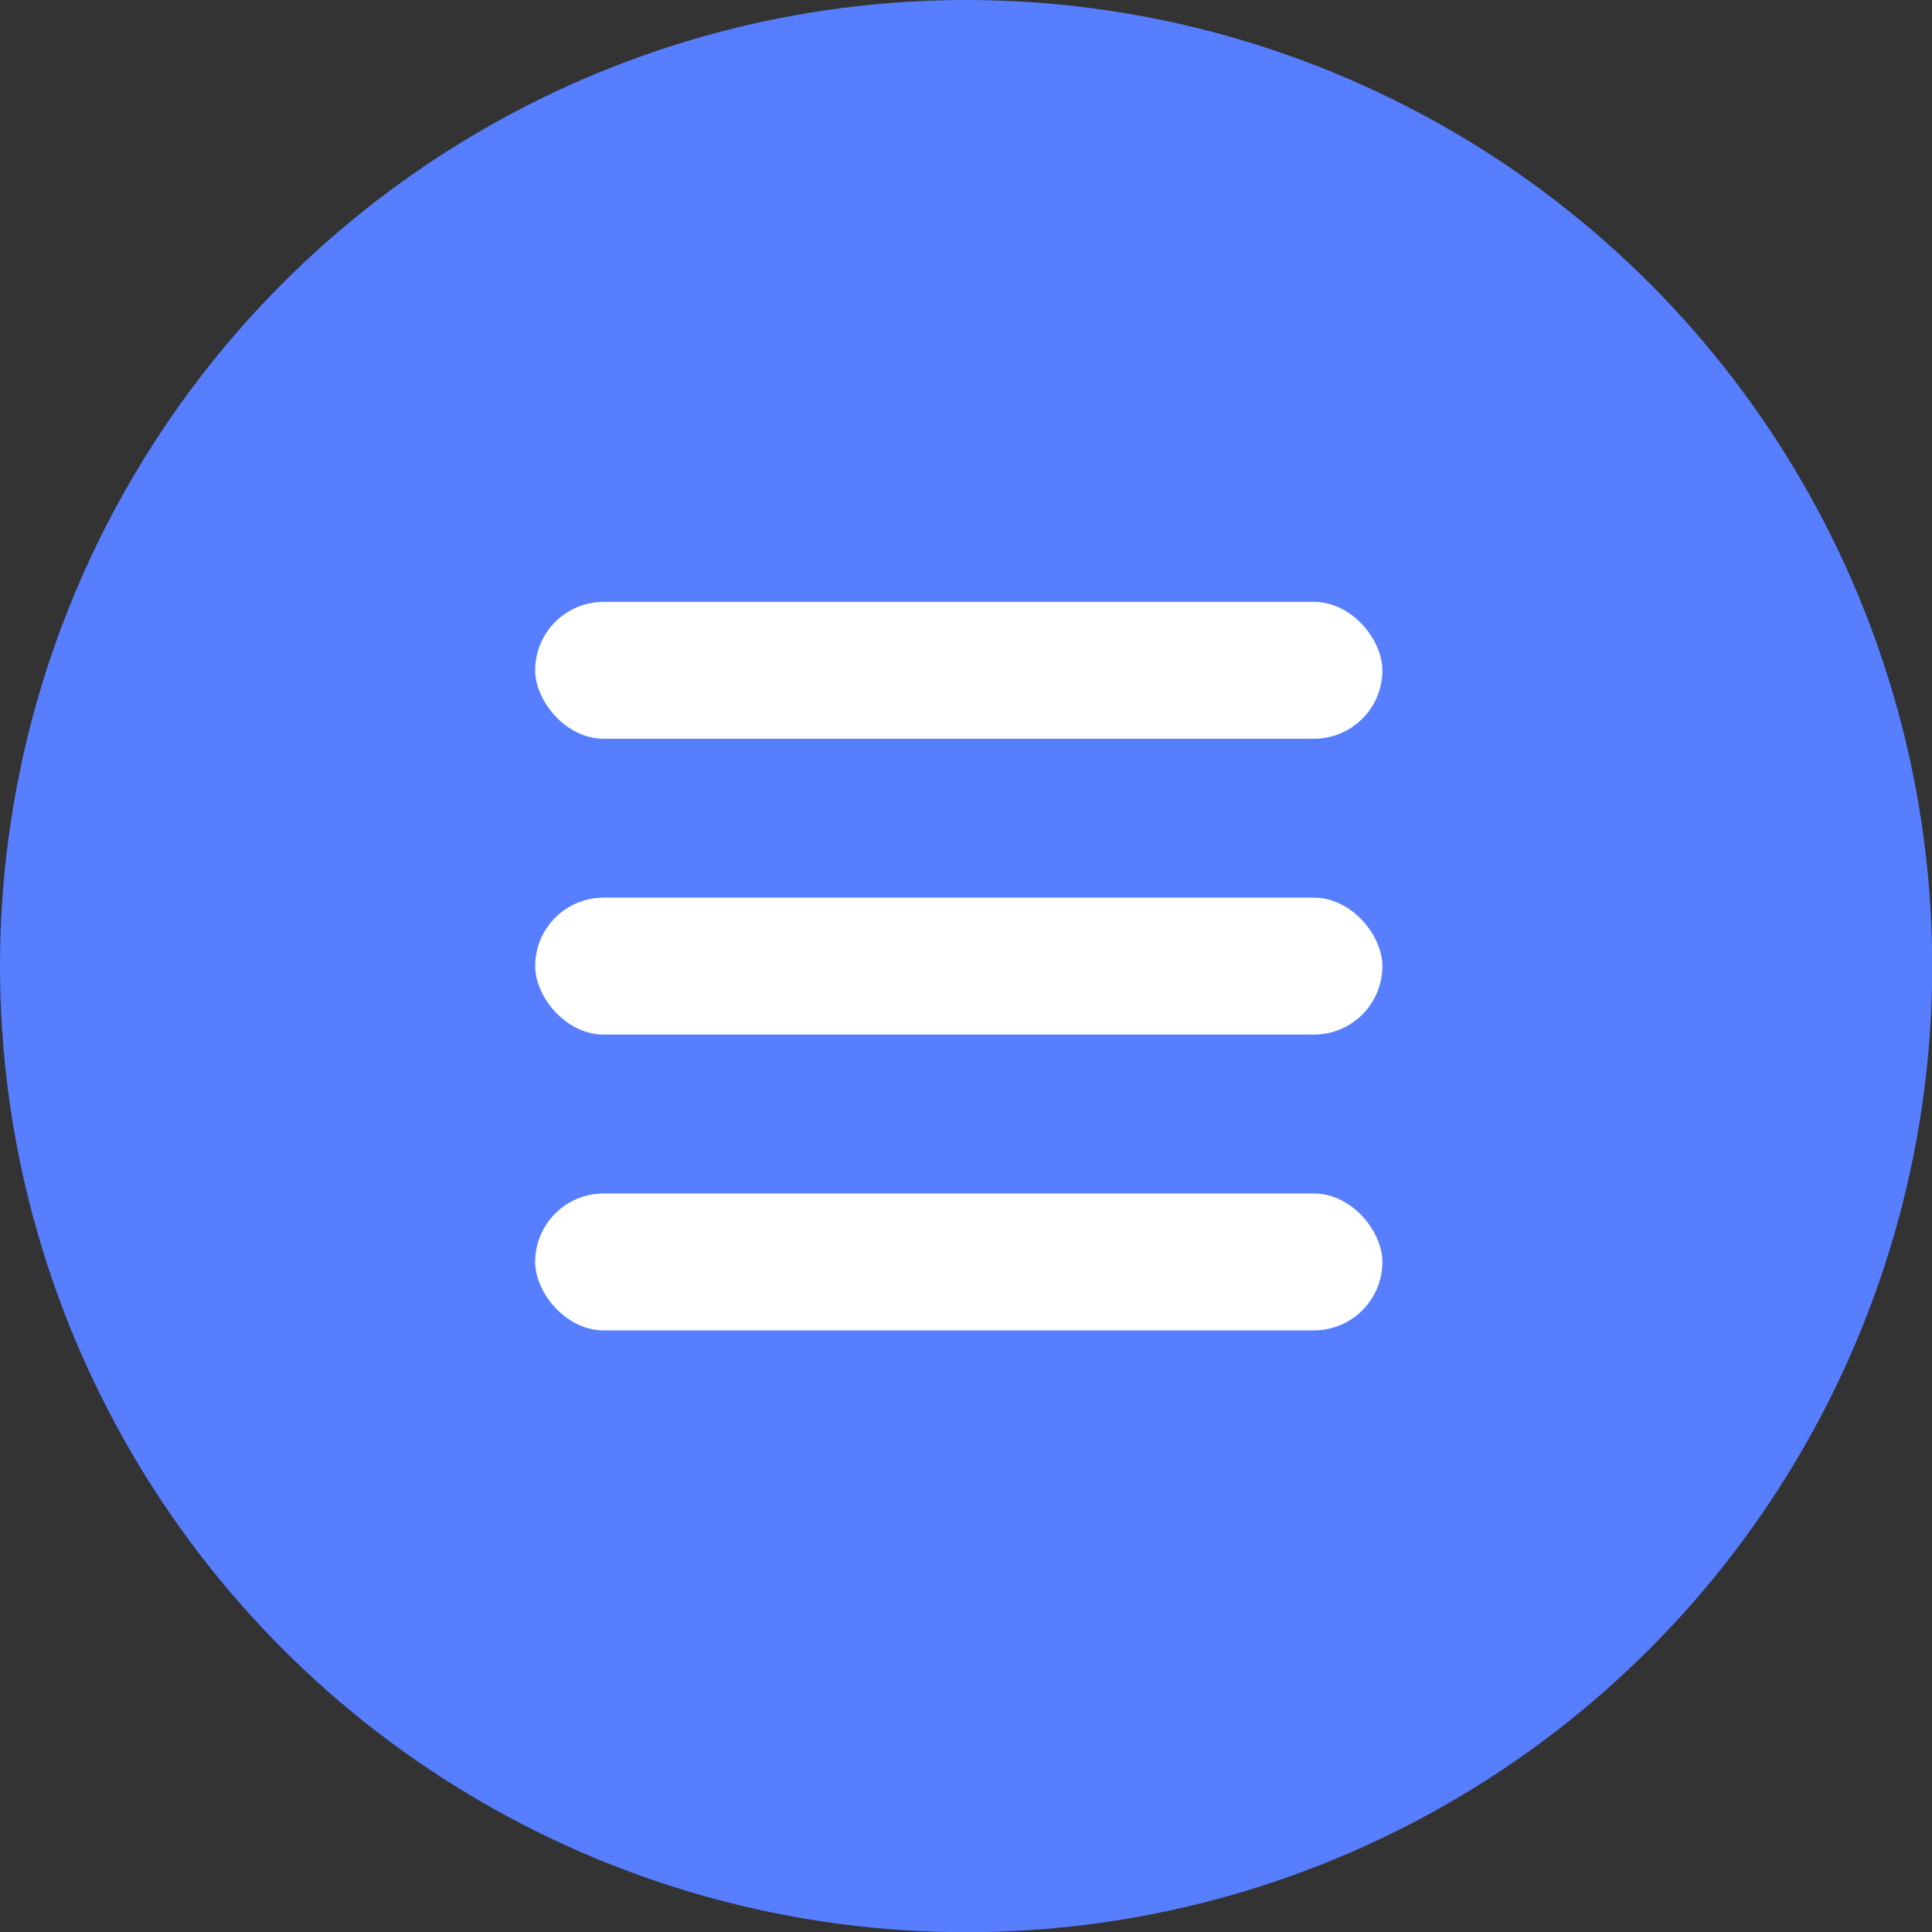
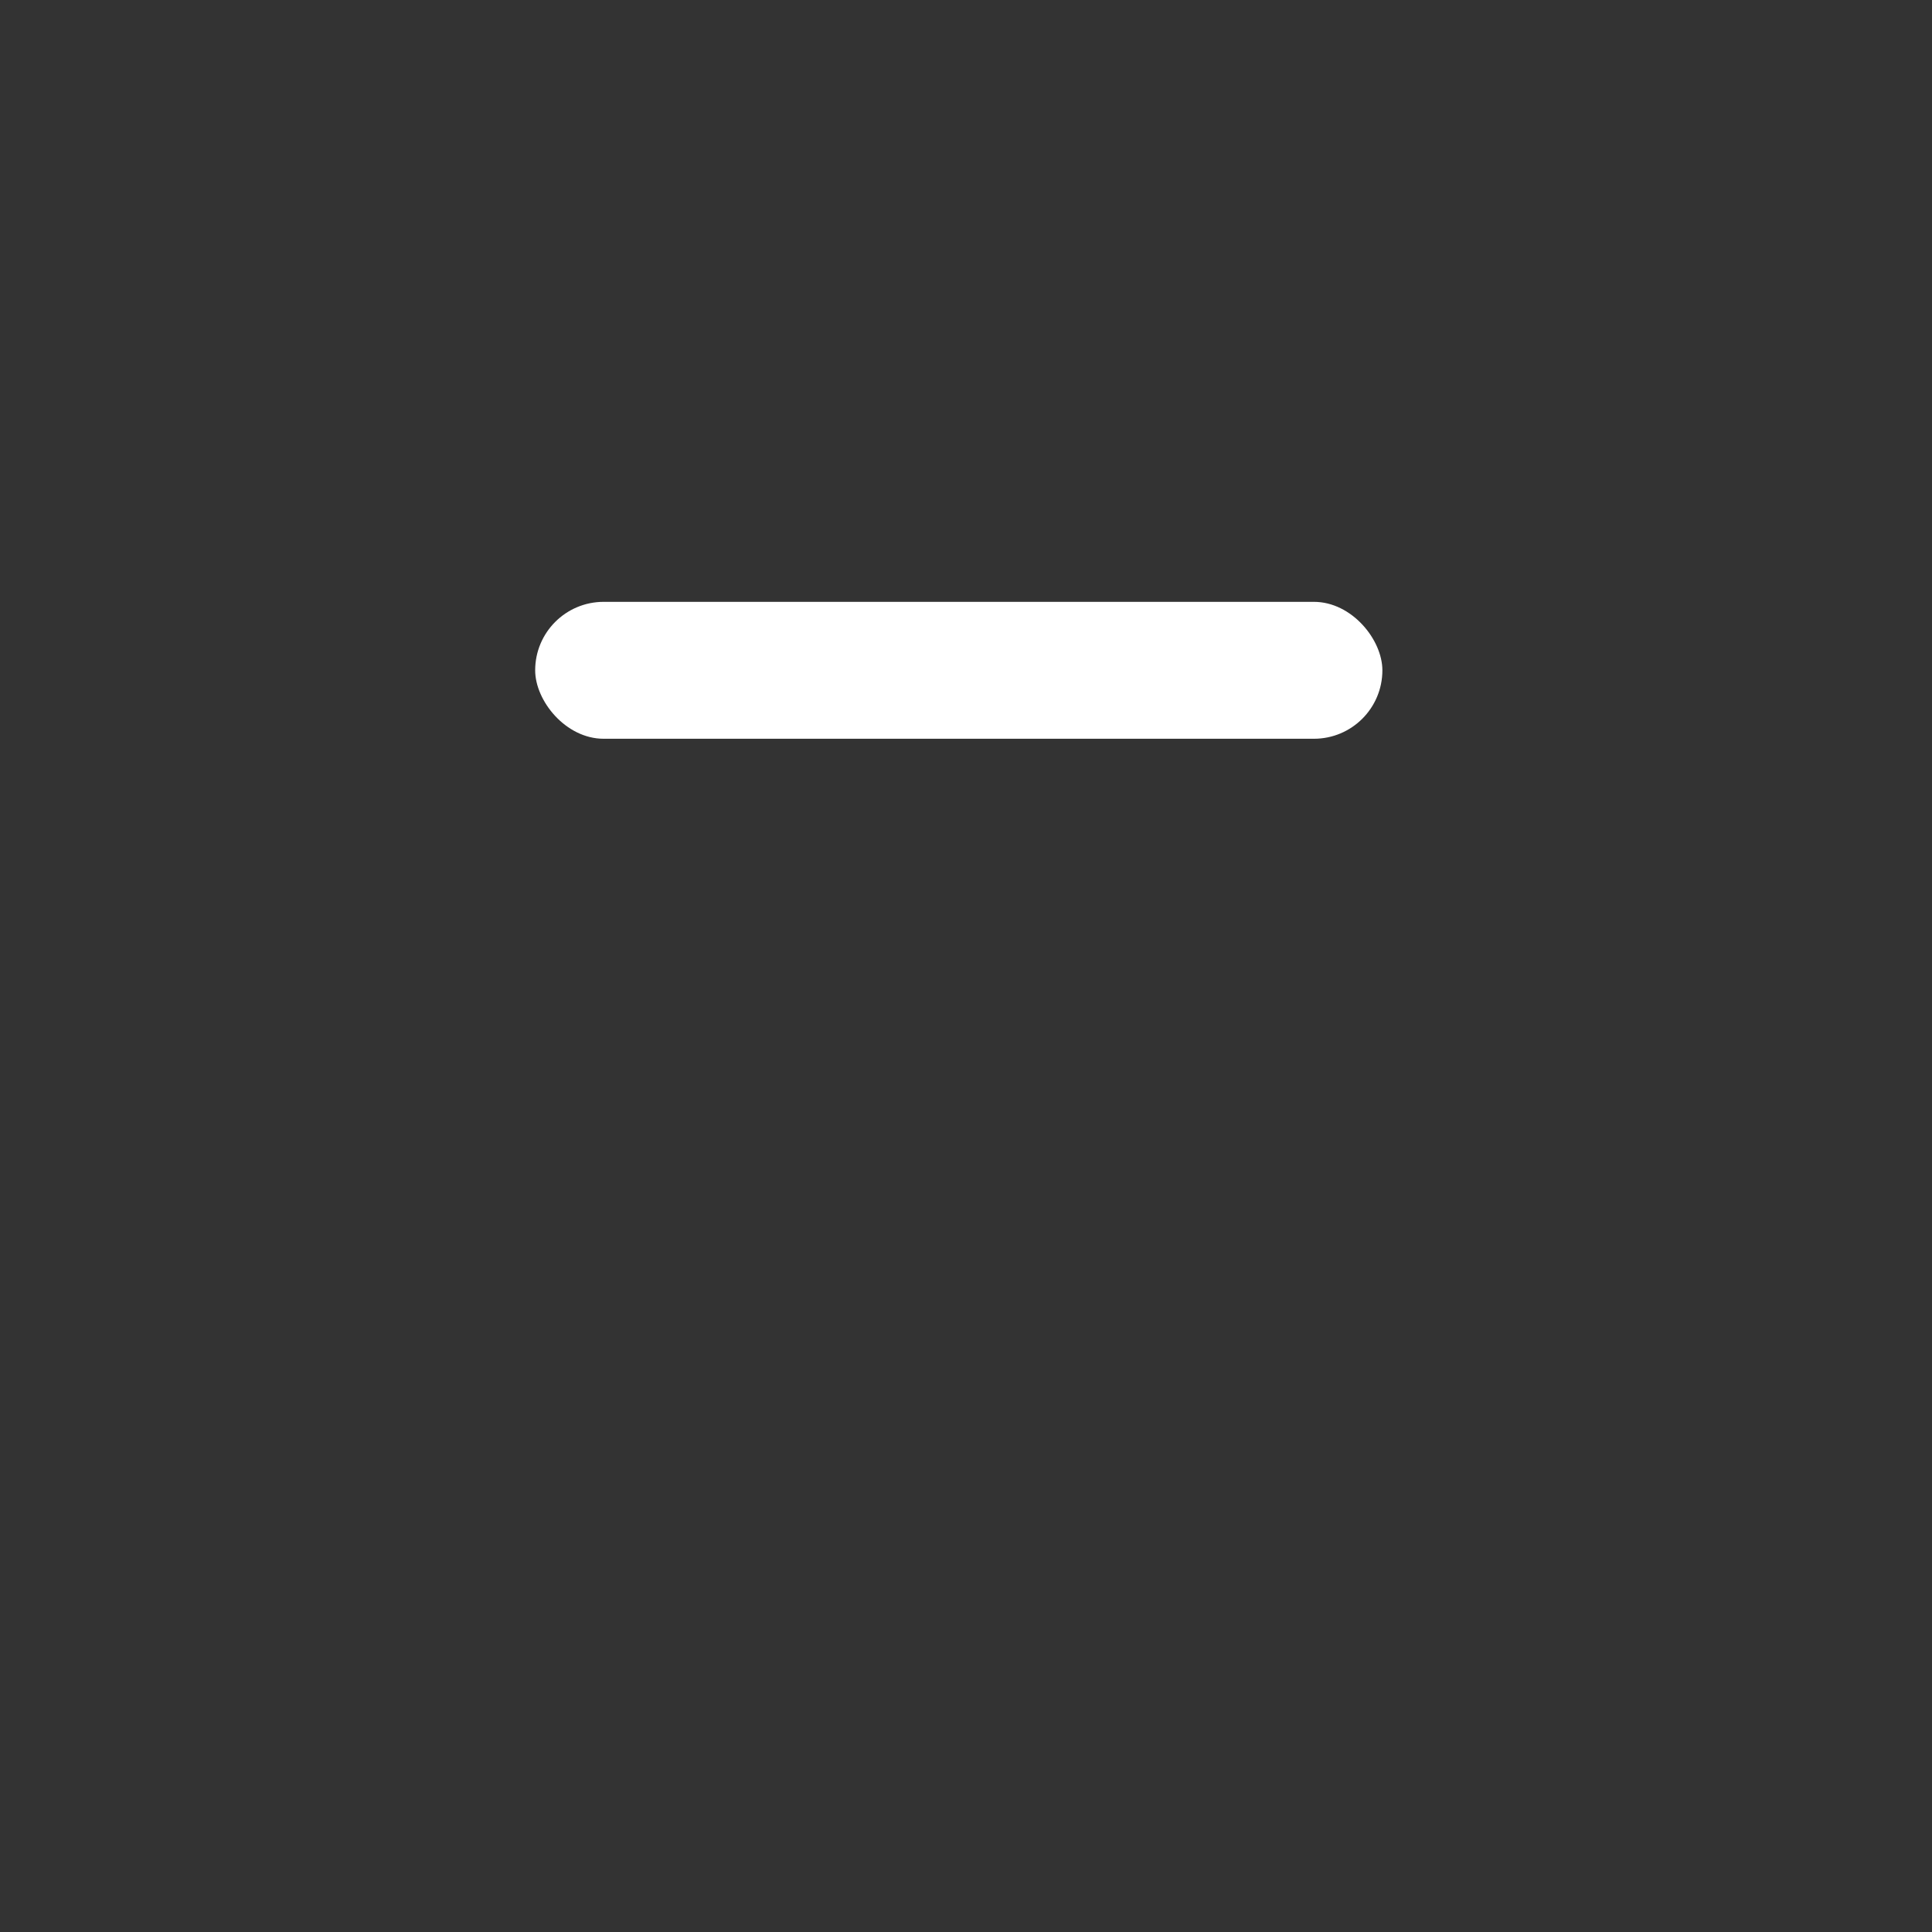
<svg xmlns="http://www.w3.org/2000/svg" id="Layer_1" data-name="Layer 1" viewBox="0 0 86.93 86.93">
  <rect x="0" y="0" width="86.93" height="86.93" fill="#333333" stroke="none" />
  <defs>
    <style>
      .cls-1 {
        fill: #567eff;
      }

      .cls-2 {
        fill: #fff;
      }
    </style>
  </defs>
  <title>menu-open</title>
-   <circle class="cls-1" cx="43.47" cy="43.47" r="43.47" />
-   <rect class="cls-2" x="24.08" y="40.39" width="38.12" height="6.16" rx="3.08" ry="3.08" />
-   <rect class="cls-2" x="24.08" y="53.7" width="38.12" height="6.16" rx="3.08" ry="3.08" />
  <rect class="cls-2" x="24.08" y="27.08" width="38.12" height="6.16" rx="3.08" ry="3.08" />
</svg>